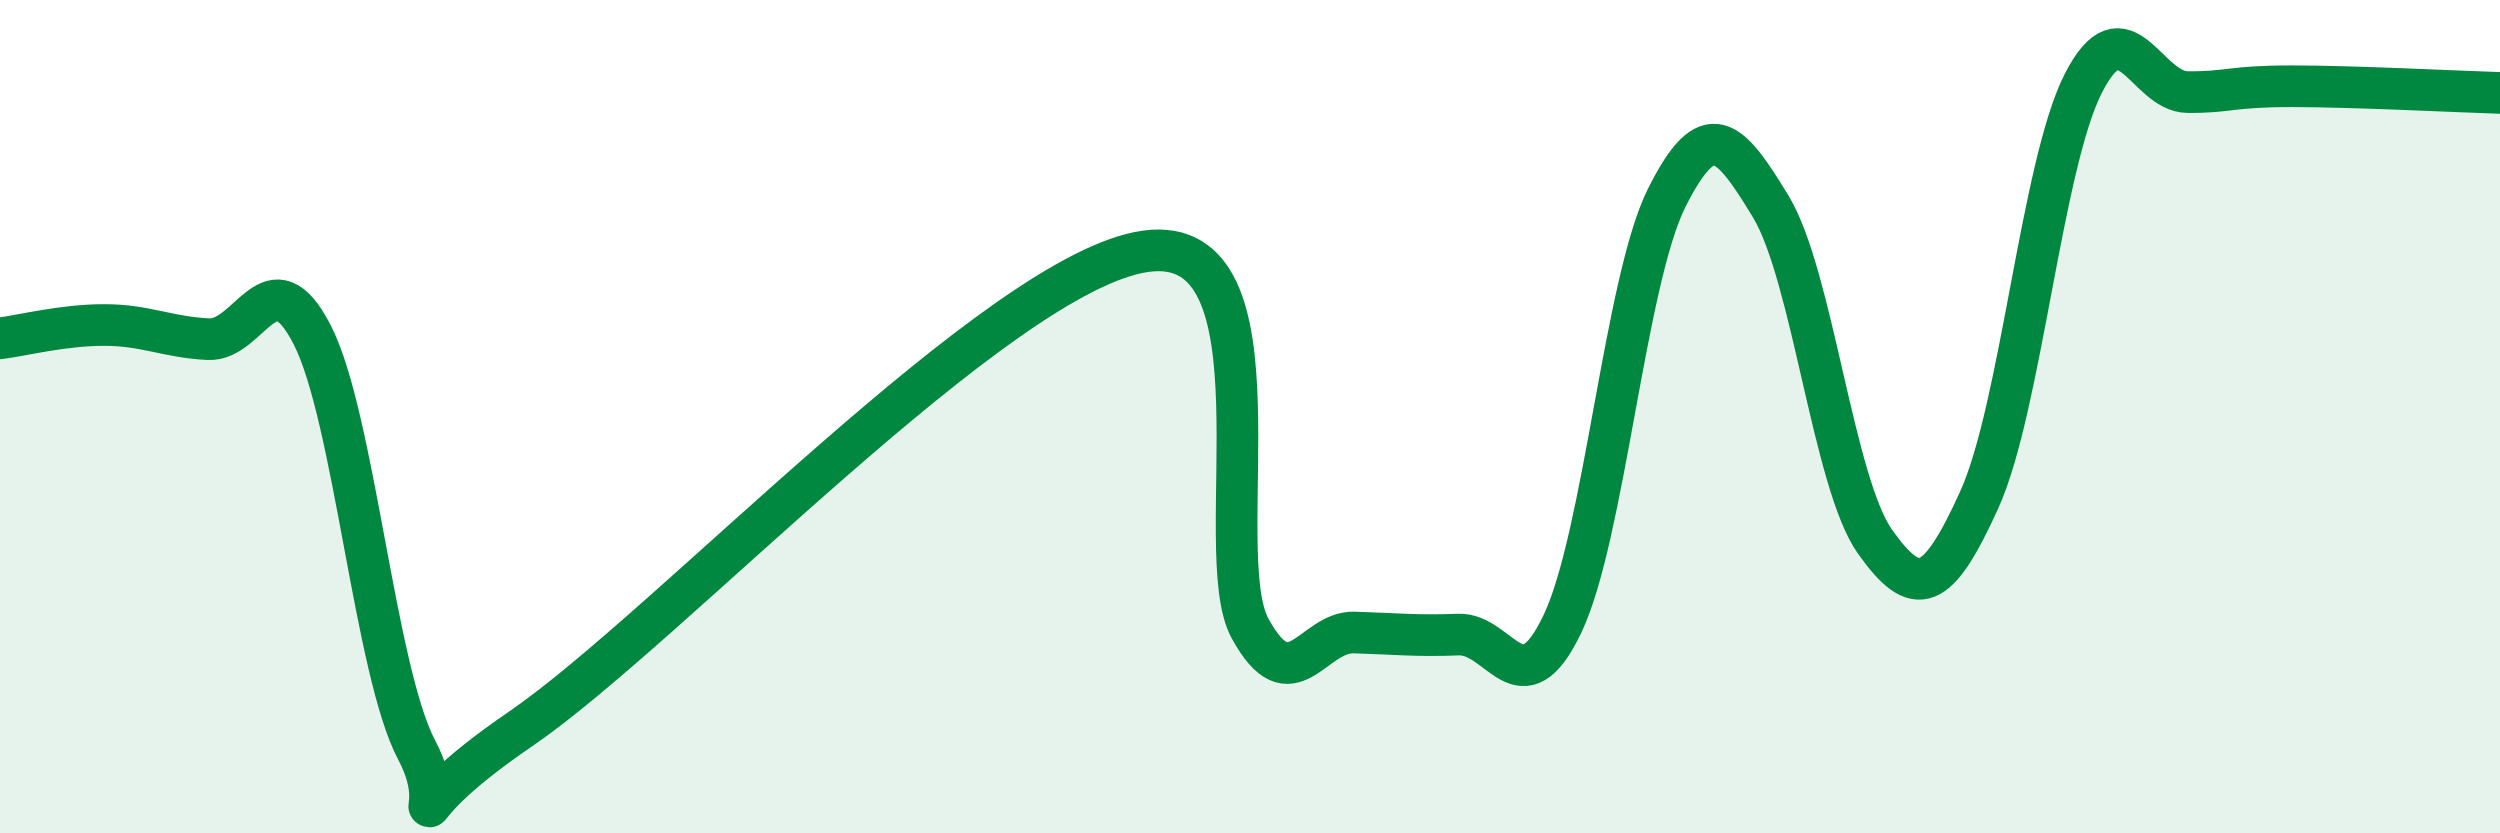
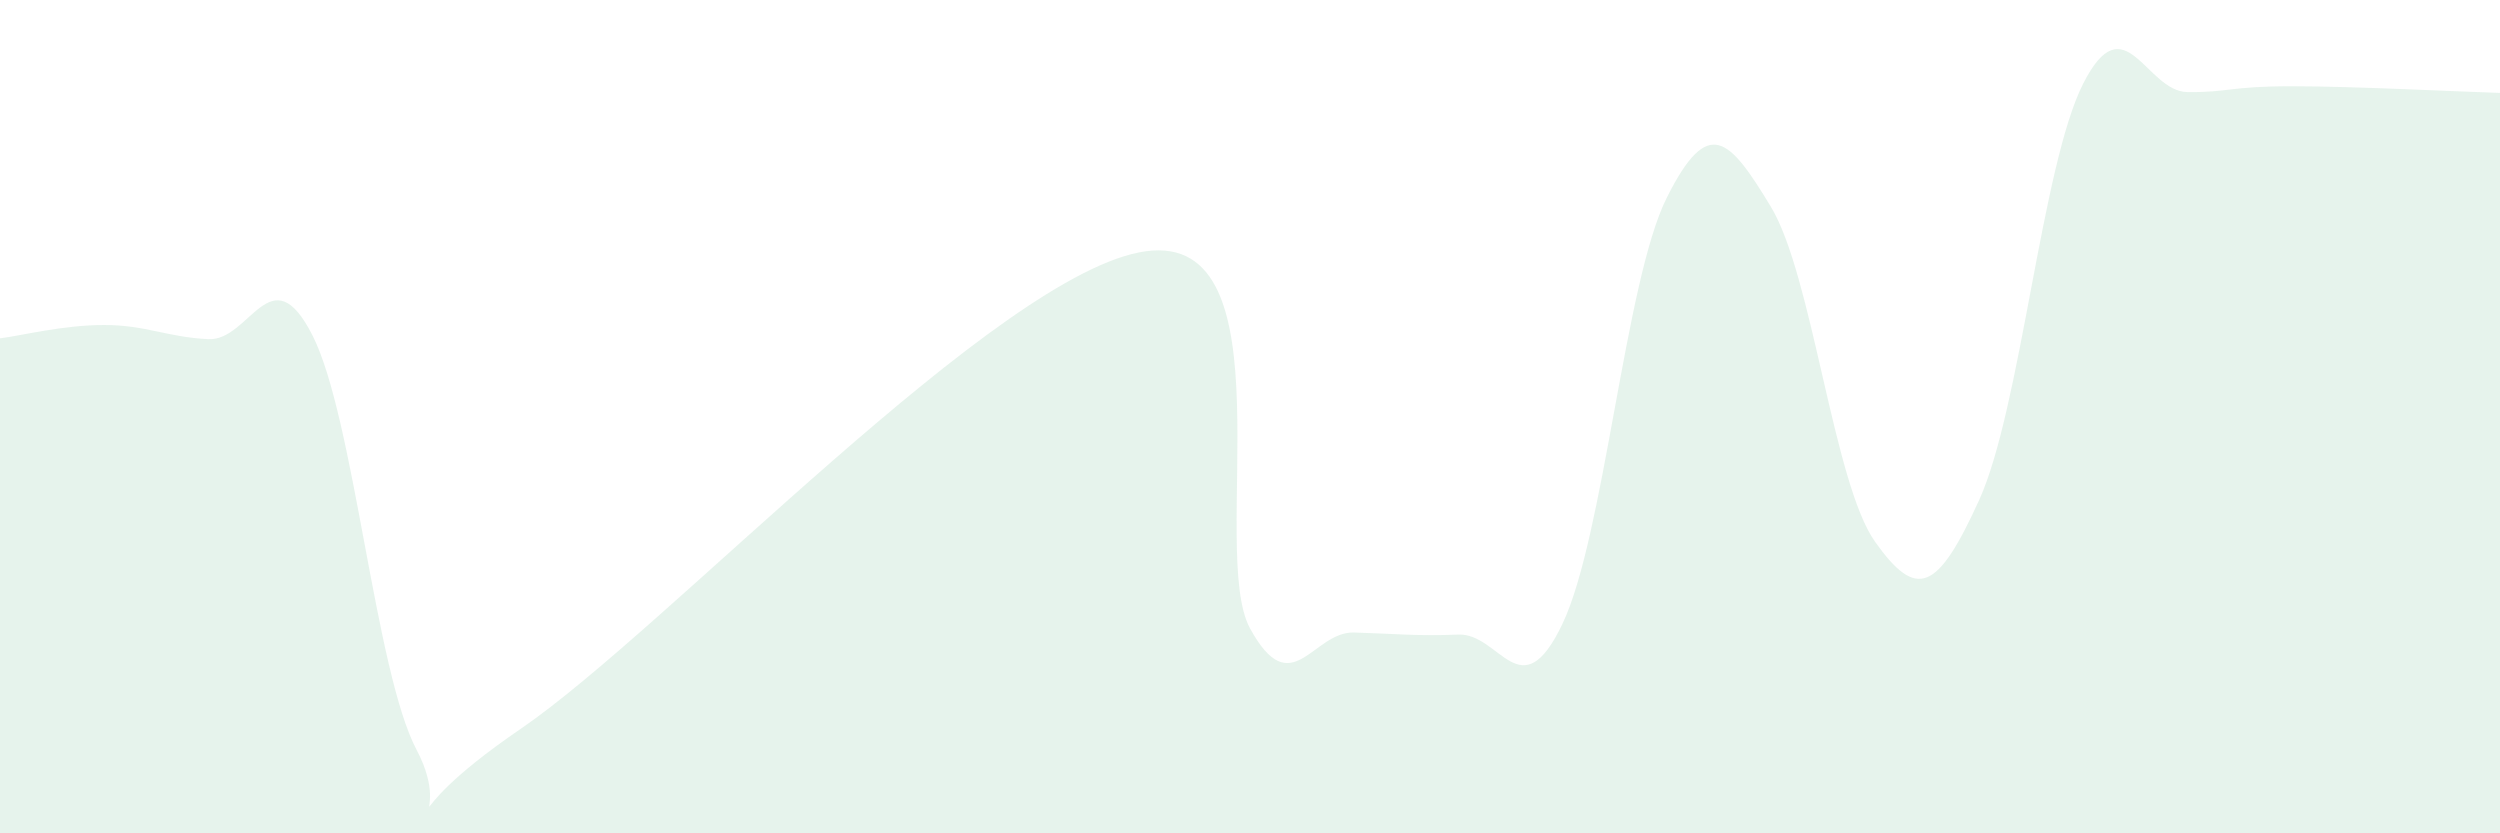
<svg xmlns="http://www.w3.org/2000/svg" width="60" height="20" viewBox="0 0 60 20">
  <path d="M 0,8.12 C 0.5,8.06 1.5,7.8 2.5,7.8 C 3.5,7.8 4,8.09 5,8.14 C 6,8.19 6.5,6.08 7.5,8.05 C 8.5,10.02 9,16.11 10,18 C 11,19.89 9,19.88 12.5,17.49 C 16,15.1 24,6.51 27.5,6.03 C 31,5.55 29,13.25 30,15.08 C 31,16.91 31.5,15.15 32.5,15.18 C 33.5,15.21 34,15.27 35,15.23 C 36,15.19 36.5,17.07 37.5,14.97 C 38.5,12.87 39,6.75 40,4.75 C 41,2.75 41.5,3.31 42.5,4.96 C 43.5,6.61 44,11.59 45,13 C 46,14.41 46.5,14.2 47.5,12 C 48.5,9.8 49,3.96 50,2 C 51,0.04 51.5,2.2 52.5,2.21 C 53.5,2.22 53.5,2.07 55,2.07 C 56.5,2.07 59,2.2 60,2.23L60 20L0 20Z" fill="#008740" opacity="0.1" stroke-linecap="round" stroke-linejoin="round" />
-   <path d="M 0,8.12 C 0.5,8.06 1.5,7.8 2.5,7.8 C 3.5,7.8 4,8.09 5,8.14 C 6,8.19 6.5,6.08 7.5,8.05 C 8.5,10.02 9,16.11 10,18 C 11,19.89 9,19.88 12.5,17.49 C 16,15.1 24,6.51 27.5,6.03 C 31,5.55 29,13.25 30,15.08 C 31,16.91 31.5,15.15 32.5,15.18 C 33.5,15.21 34,15.27 35,15.23 C 36,15.19 36.5,17.07 37.5,14.97 C 38.5,12.87 39,6.75 40,4.75 C 41,2.75 41.5,3.31 42.5,4.96 C 43.5,6.61 44,11.59 45,13 C 46,14.41 46.5,14.2 47.5,12 C 48.5,9.8 49,3.96 50,2 C 51,0.04 51.5,2.2 52.5,2.21 C 53.5,2.22 53.5,2.07 55,2.07 C 56.5,2.07 59,2.2 60,2.23" stroke="#008740" stroke-width="1" fill="none" stroke-linecap="round" stroke-linejoin="round" />
</svg>